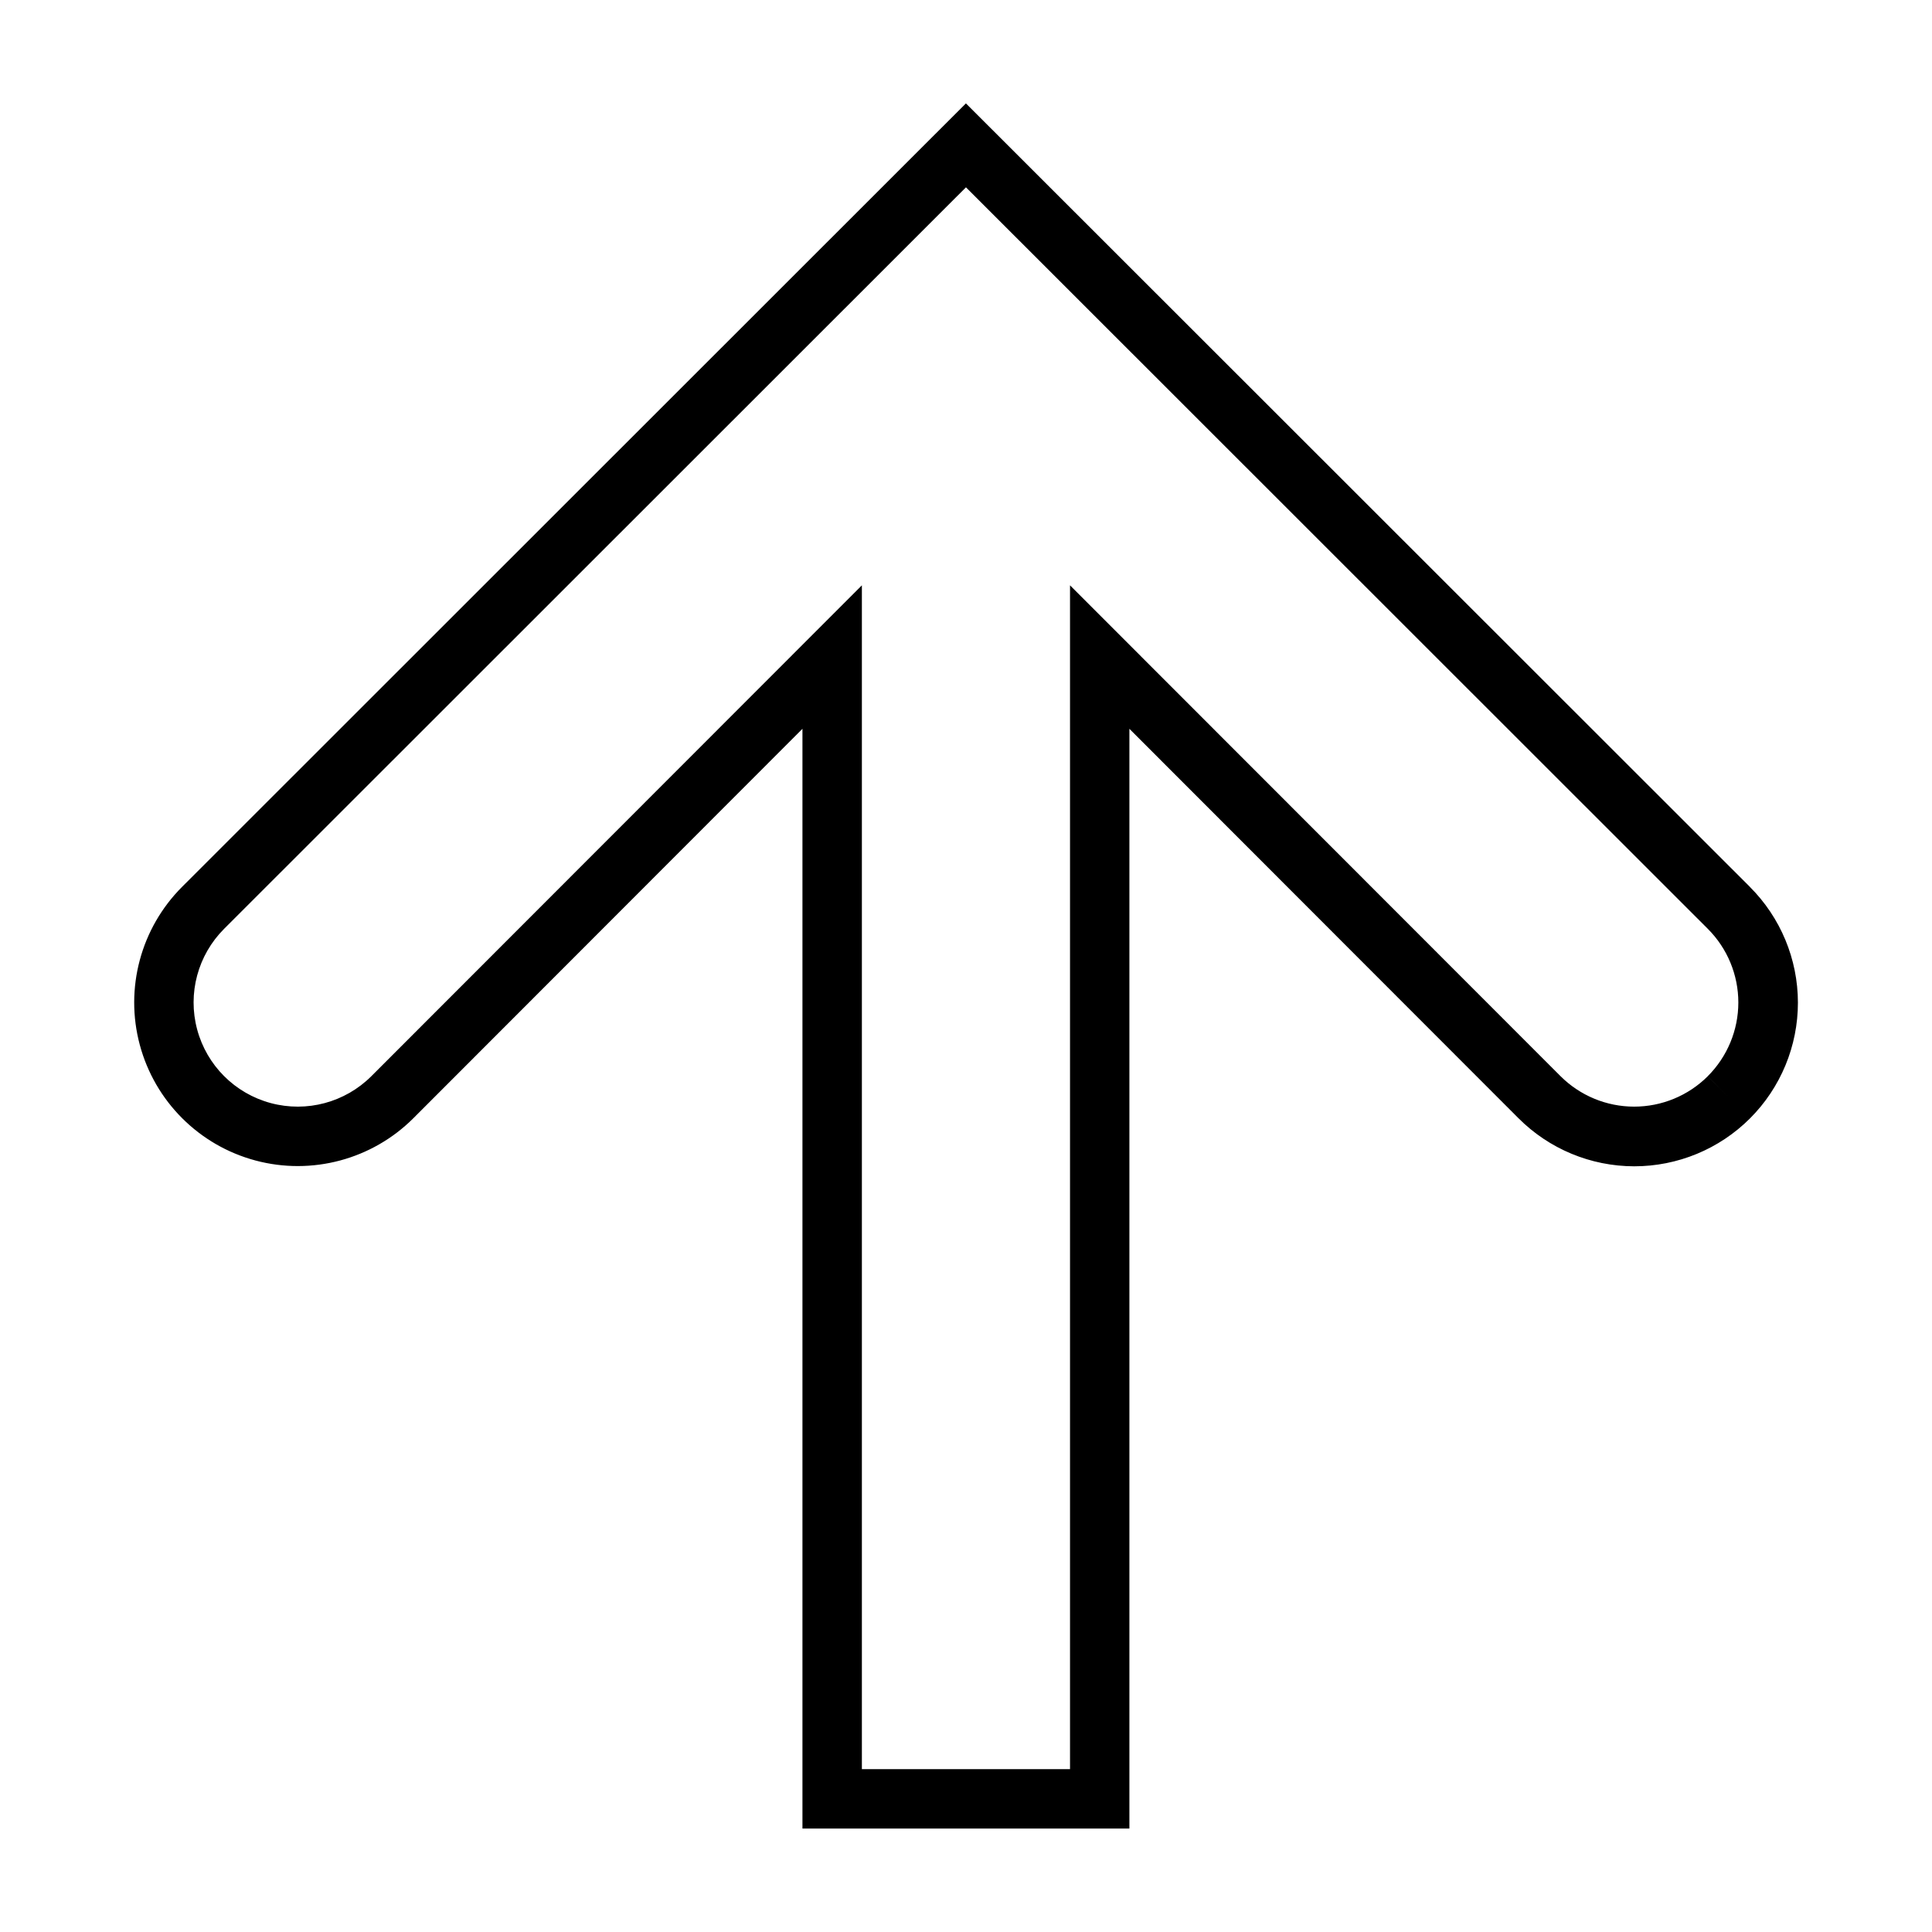
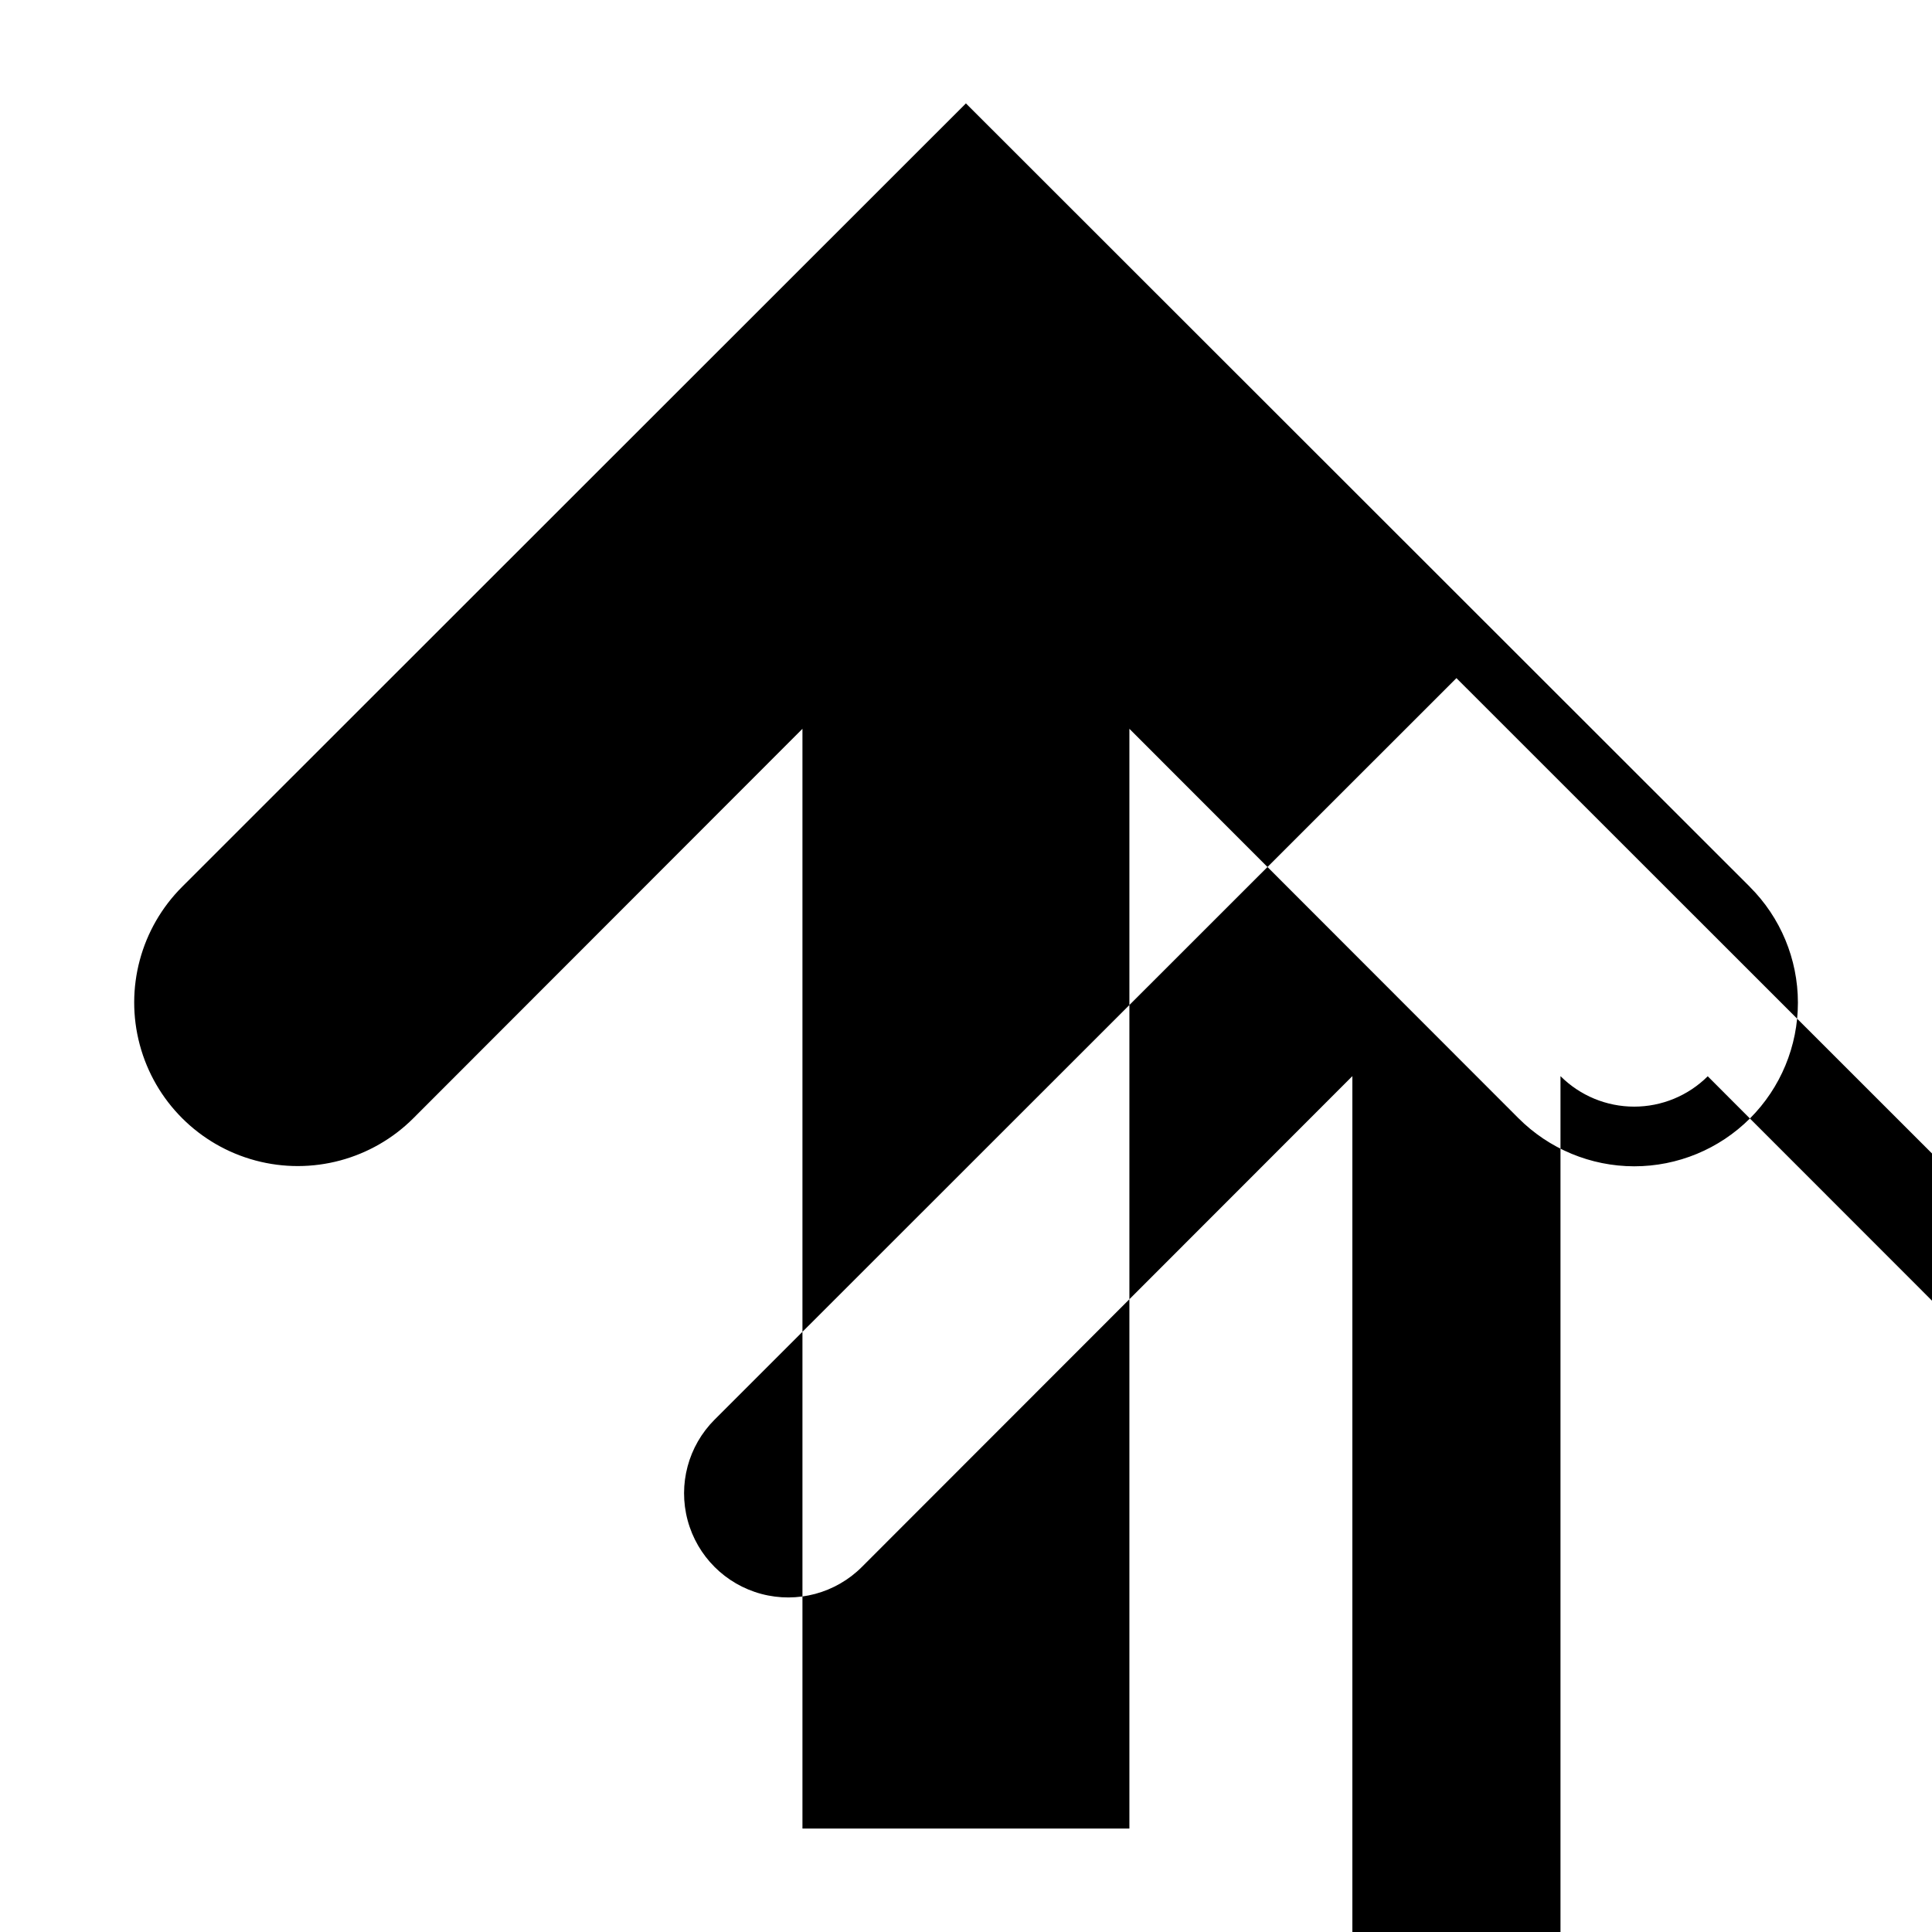
<svg xmlns="http://www.w3.org/2000/svg" fill="#000000" width="800px" height="800px" version="1.1" viewBox="144 144 512 512">
-   <path d="m607.73 379.02-207.75-207.62-207.72 207.62c-10.949 10.953-15.227 26.914-11.215 41.871 4.008 14.961 15.691 26.645 30.652 30.652 14.961 4.008 30.922-0.273 41.871-11.223l103.09-103.18v291.45h86.645v-291.45l103.09 103.18c8.125 8.156 19.16 12.746 30.672 12.762 11.512 0.012 22.559-4.555 30.699-12.691 8.141-8.141 12.711-19.184 12.703-30.695s-4.598-22.551-12.75-30.676zm-5.602 55.773-5.562-5.574h0.004c-5.184 5.16-12.203 8.059-19.52 8.051-7.312-0.004-14.328-2.91-19.504-8.082l-129.98-130.07v313.73h-55.16v-313.73l-129.98 130.07c-6.973 6.973-17.137 9.695-26.66 7.144-9.527-2.551-16.969-9.992-19.52-19.52-2.555-9.523 0.172-19.688 7.144-26.66l196.6-196.51 196.6 196.51c5.18 5.18 8.09 12.207 8.086 19.535-0.004 7.324-2.922 14.348-8.109 19.523z" />
+   <path d="m607.73 379.02-207.75-207.62-207.72 207.62c-10.949 10.953-15.227 26.914-11.215 41.871 4.008 14.961 15.691 26.645 30.652 30.652 14.961 4.008 30.922-0.273 41.871-11.223l103.09-103.18v291.45h86.645v-291.45l103.09 103.18c8.125 8.156 19.16 12.746 30.672 12.762 11.512 0.012 22.559-4.555 30.699-12.691 8.141-8.141 12.711-19.184 12.703-30.695s-4.598-22.551-12.75-30.676zm-5.602 55.773-5.562-5.574h0.004c-5.184 5.16-12.203 8.059-19.52 8.051-7.312-0.004-14.328-2.91-19.504-8.082v313.73h-55.16v-313.73l-129.98 130.07c-6.973 6.973-17.137 9.695-26.66 7.144-9.527-2.551-16.969-9.992-19.52-19.52-2.555-9.523 0.172-19.688 7.144-26.66l196.6-196.51 196.6 196.51c5.18 5.18 8.09 12.207 8.086 19.535-0.004 7.324-2.922 14.348-8.109 19.523z" />
</svg>